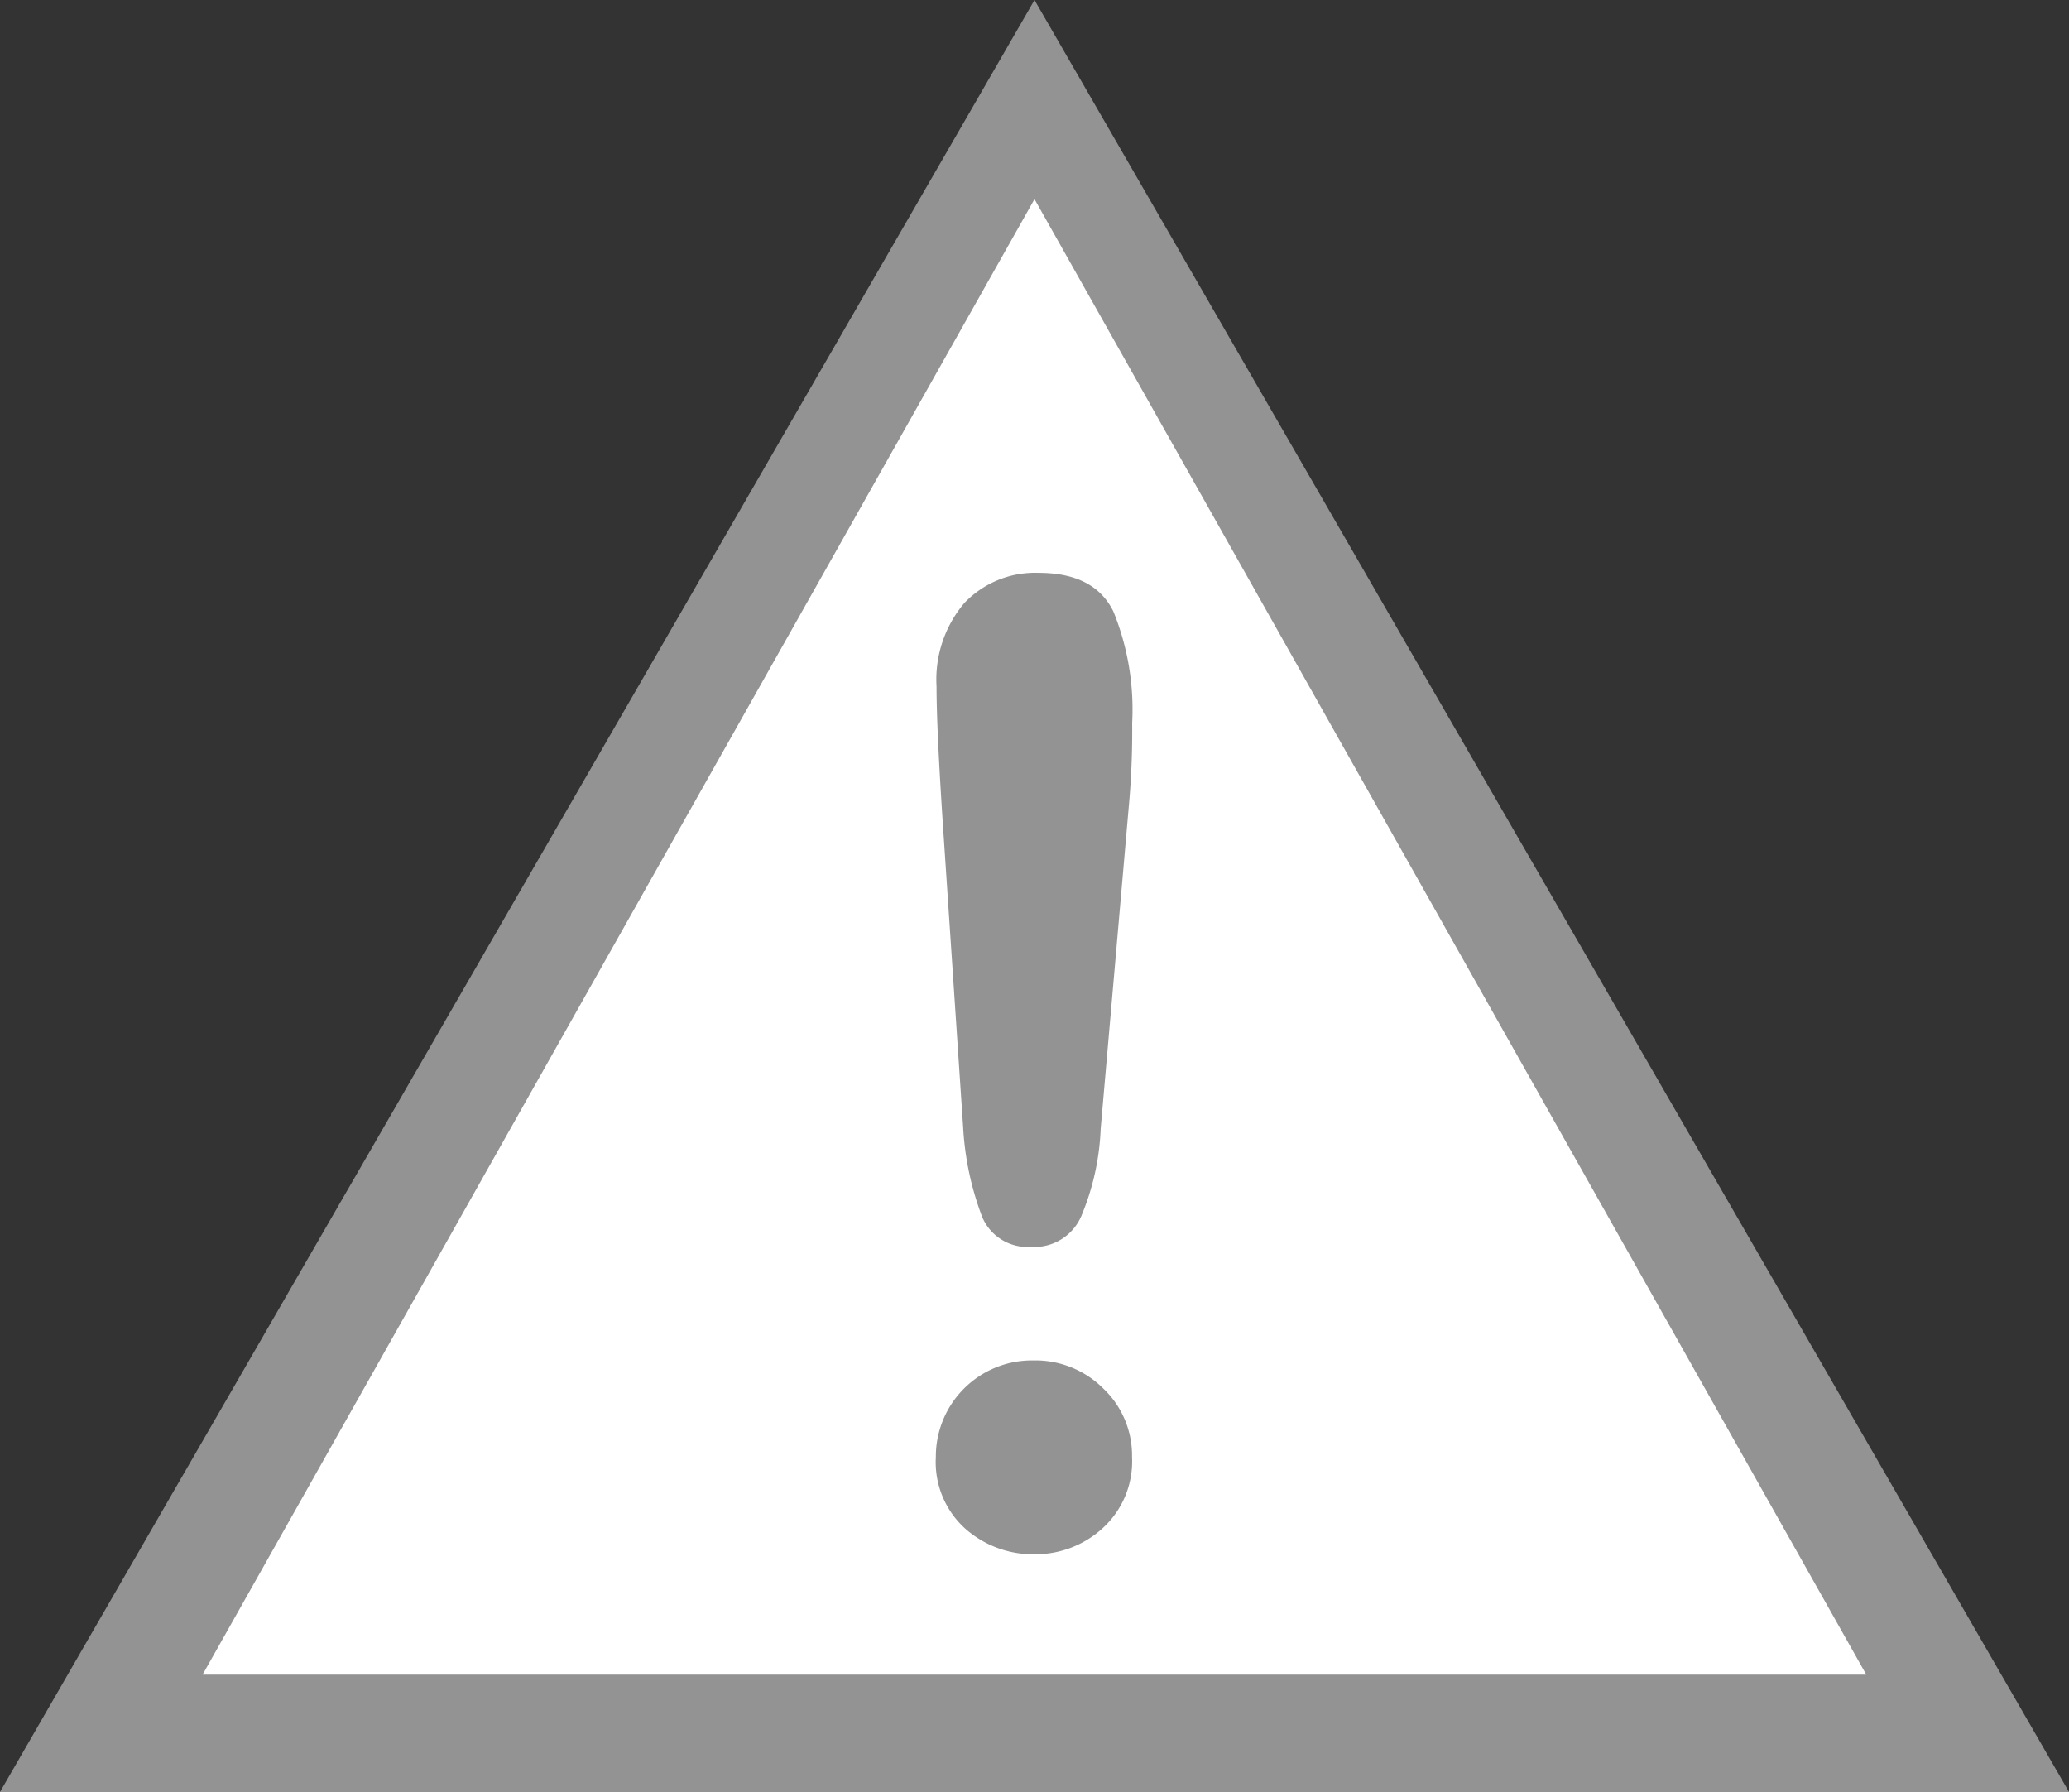
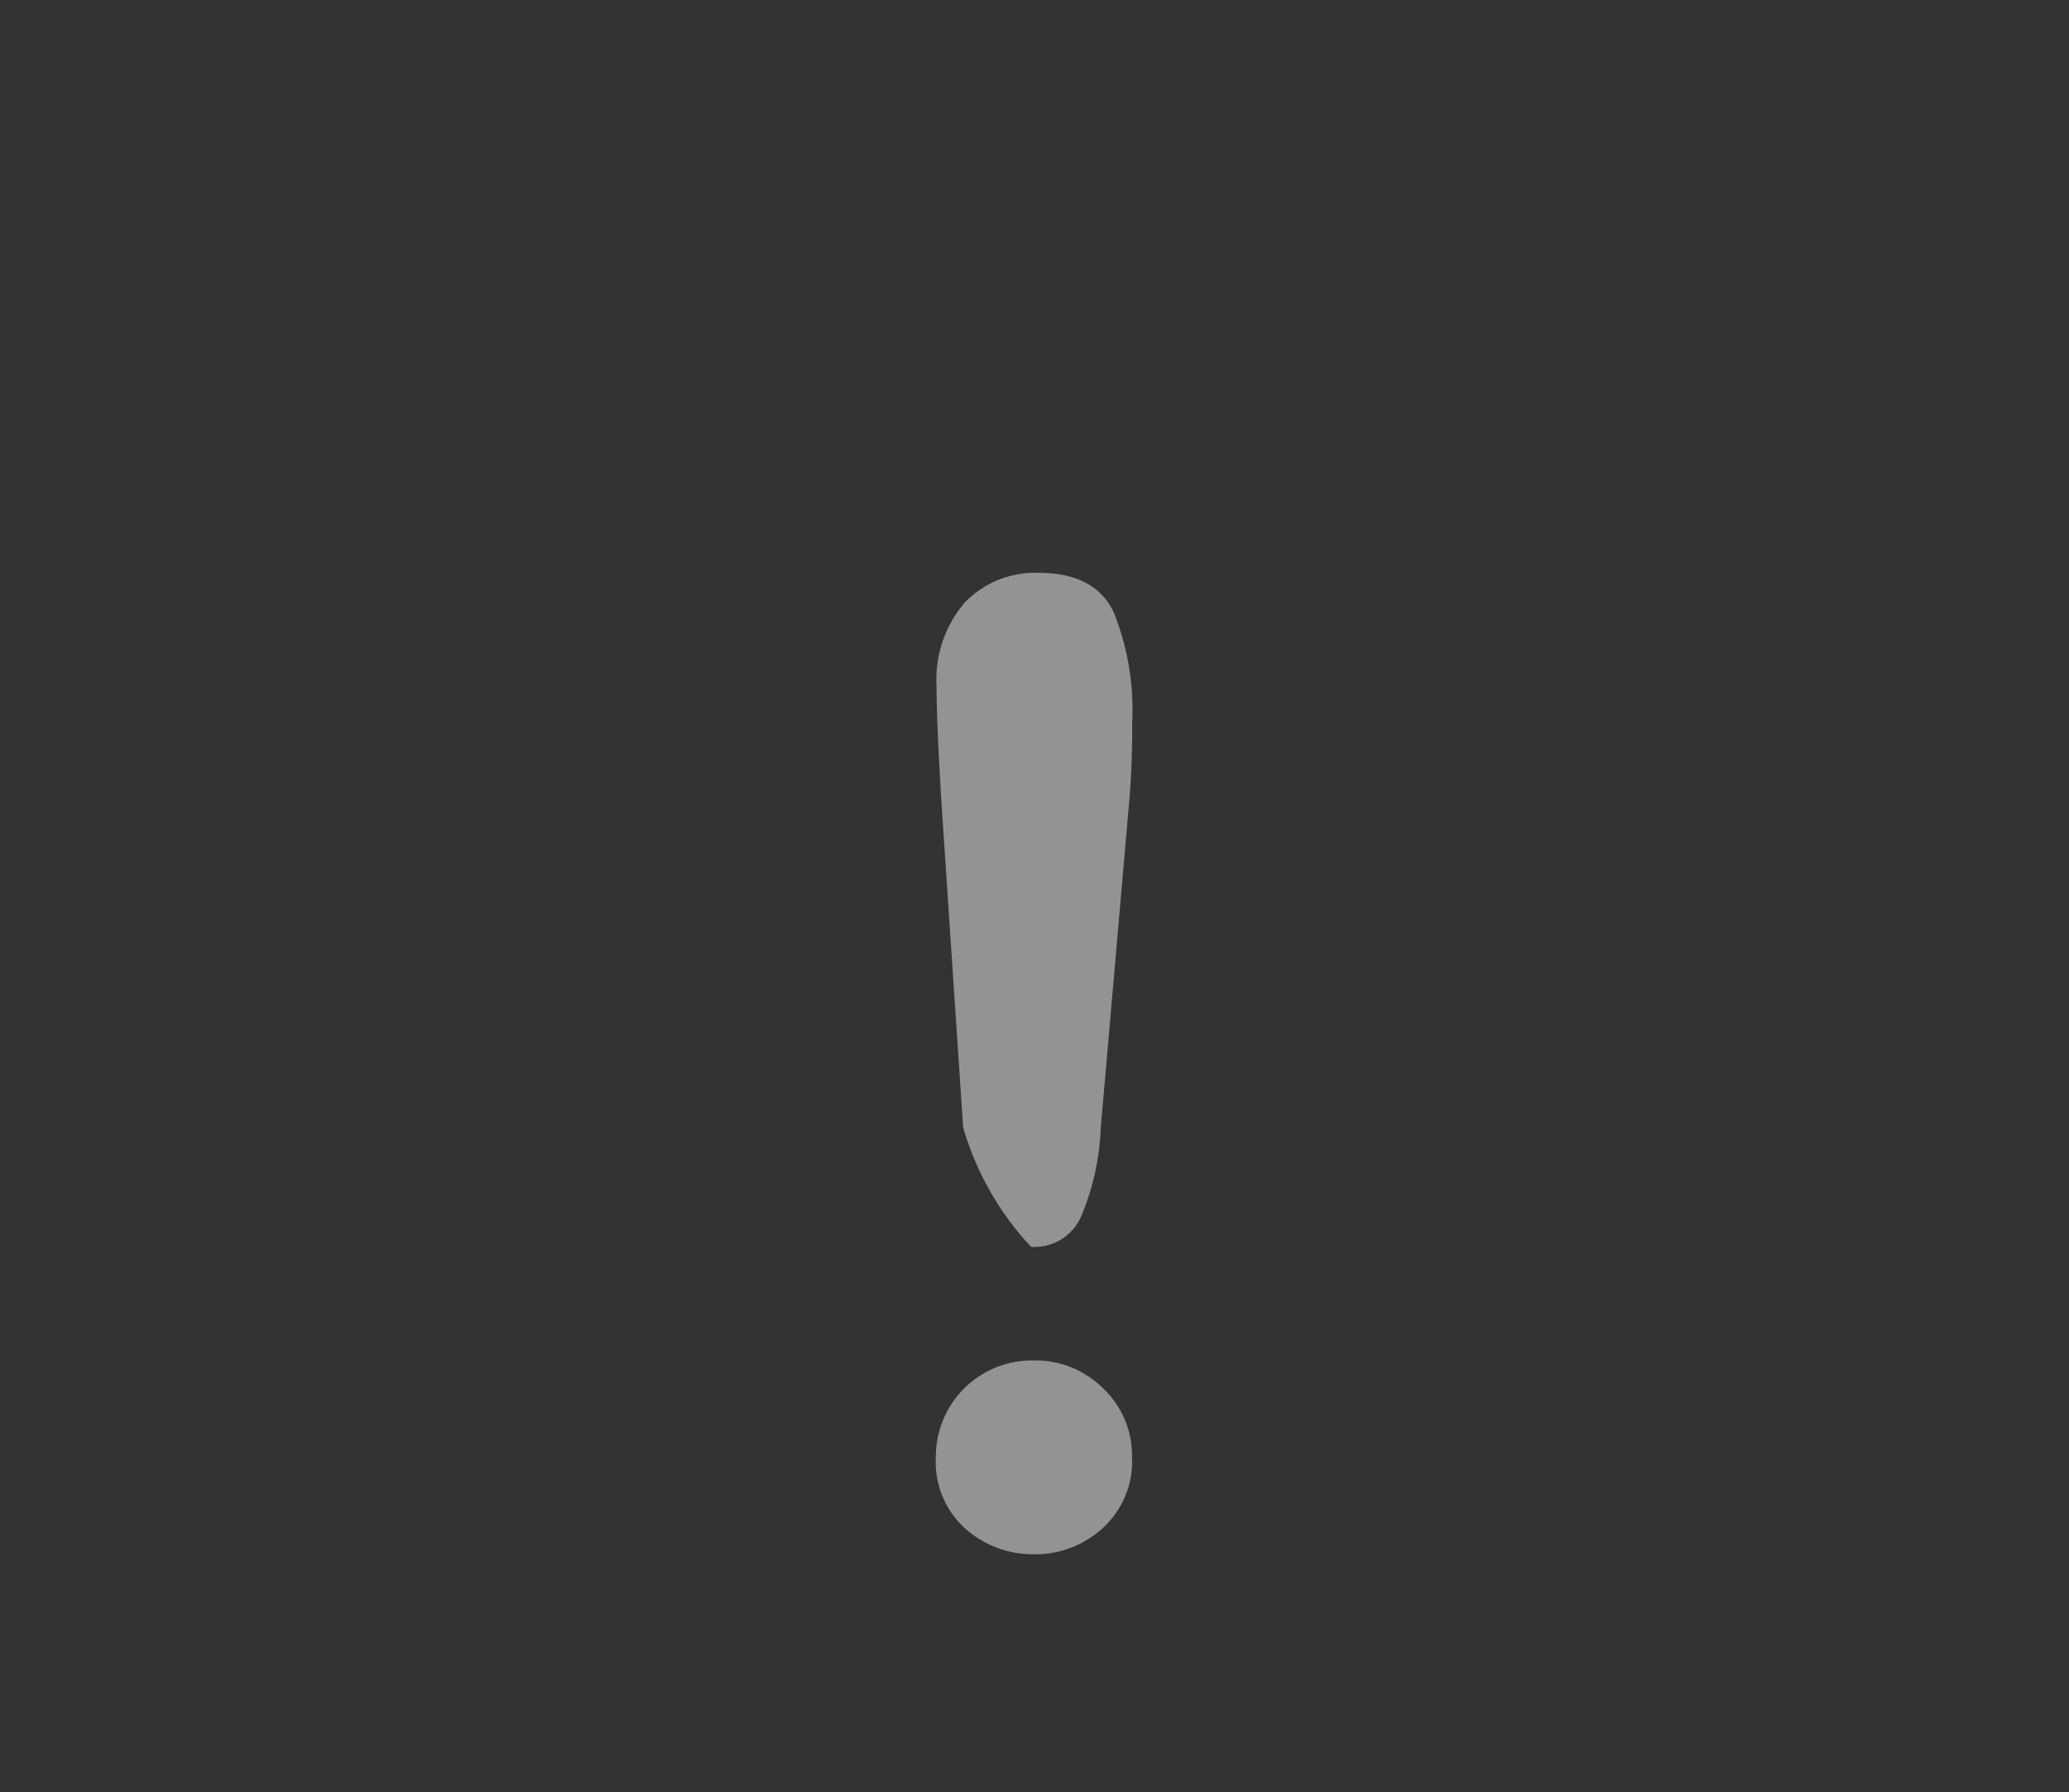
<svg xmlns="http://www.w3.org/2000/svg" viewBox="0 0 148.5 128.6">
  <rect x="0" y="0" width="148.5" height="128.6" fill="#333333" stroke="none" />
  <defs>
    <style>.cls-1{fill:#939393;}.cls-2{fill:#fff;}</style>
  </defs>
  <title>ICONO-WArning</title>
  <g id="Capa_2" data-name="Capa 2">
    <g id="Capa_1-2" data-name="Capa 1">
-       <polygon class="cls-1" points="0 128.6 74.25 0 148.5 128.6 0 128.6" />
-       <polygon class="cls-2" points="14.54 120.18 74.25 14.29 133.95 120.18 14.54 120.18" />
-       <path class="cls-1" d="M69.13,80.92,67.64,58.63q-.42-6.52-.42-9.36a8.49,8.49,0,0,1,2-6,7,7,0,0,1,5.33-2.16q4,0,5.36,2.77a18.69,18.69,0,0,1,1.35,8A60.15,60.15,0,0,1,81,58.07L79,81a18,18,0,0,1-1.4,6.29A3.66,3.66,0,0,1,74,89.48a3.53,3.53,0,0,1-3.49-2.11A21.3,21.3,0,0,1,69.13,80.92Zm5.16,30.62a7.33,7.33,0,0,1-5-1.83,6.43,6.43,0,0,1-2.12-5.15,6.9,6.9,0,0,1,7-6.93,6.89,6.89,0,0,1,5,2,6.63,6.63,0,0,1,2.08,4.91,6.49,6.49,0,0,1-2.1,5.12A7.15,7.15,0,0,1,74.29,111.54Z" />
+       <path class="cls-1" d="M69.13,80.92,67.64,58.63q-.42-6.52-.42-9.36a8.49,8.49,0,0,1,2-6,7,7,0,0,1,5.33-2.16q4,0,5.36,2.77a18.69,18.69,0,0,1,1.35,8A60.15,60.15,0,0,1,81,58.07L79,81a18,18,0,0,1-1.4,6.29A3.66,3.66,0,0,1,74,89.48A21.3,21.3,0,0,1,69.13,80.92Zm5.16,30.62a7.33,7.33,0,0,1-5-1.83,6.43,6.43,0,0,1-2.12-5.15,6.9,6.9,0,0,1,7-6.93,6.89,6.89,0,0,1,5,2,6.63,6.63,0,0,1,2.08,4.91,6.49,6.49,0,0,1-2.1,5.12A7.15,7.15,0,0,1,74.29,111.54Z" />
    </g>
  </g>
</svg>